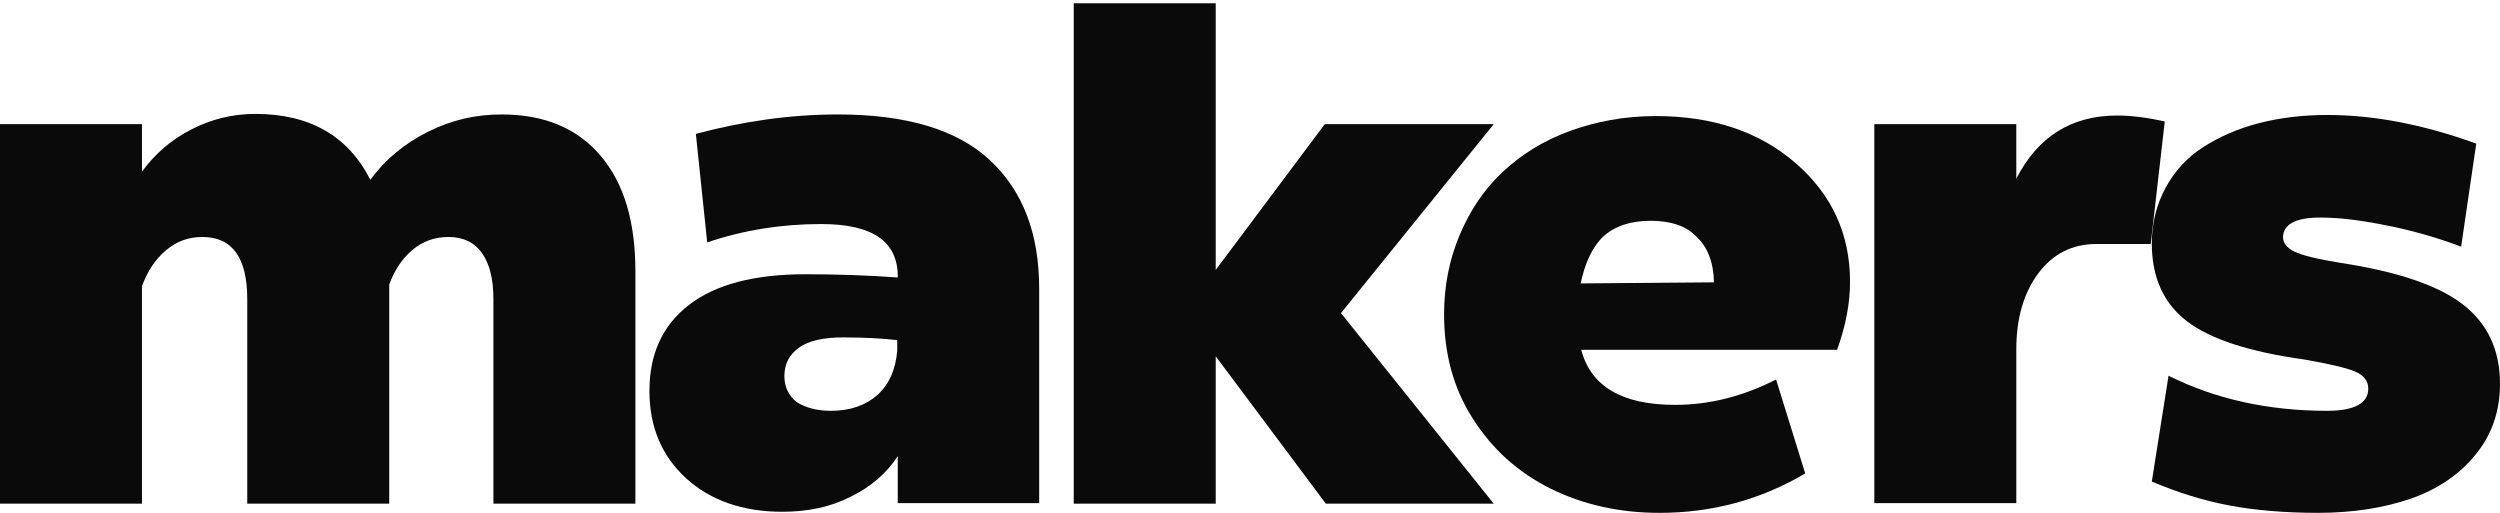
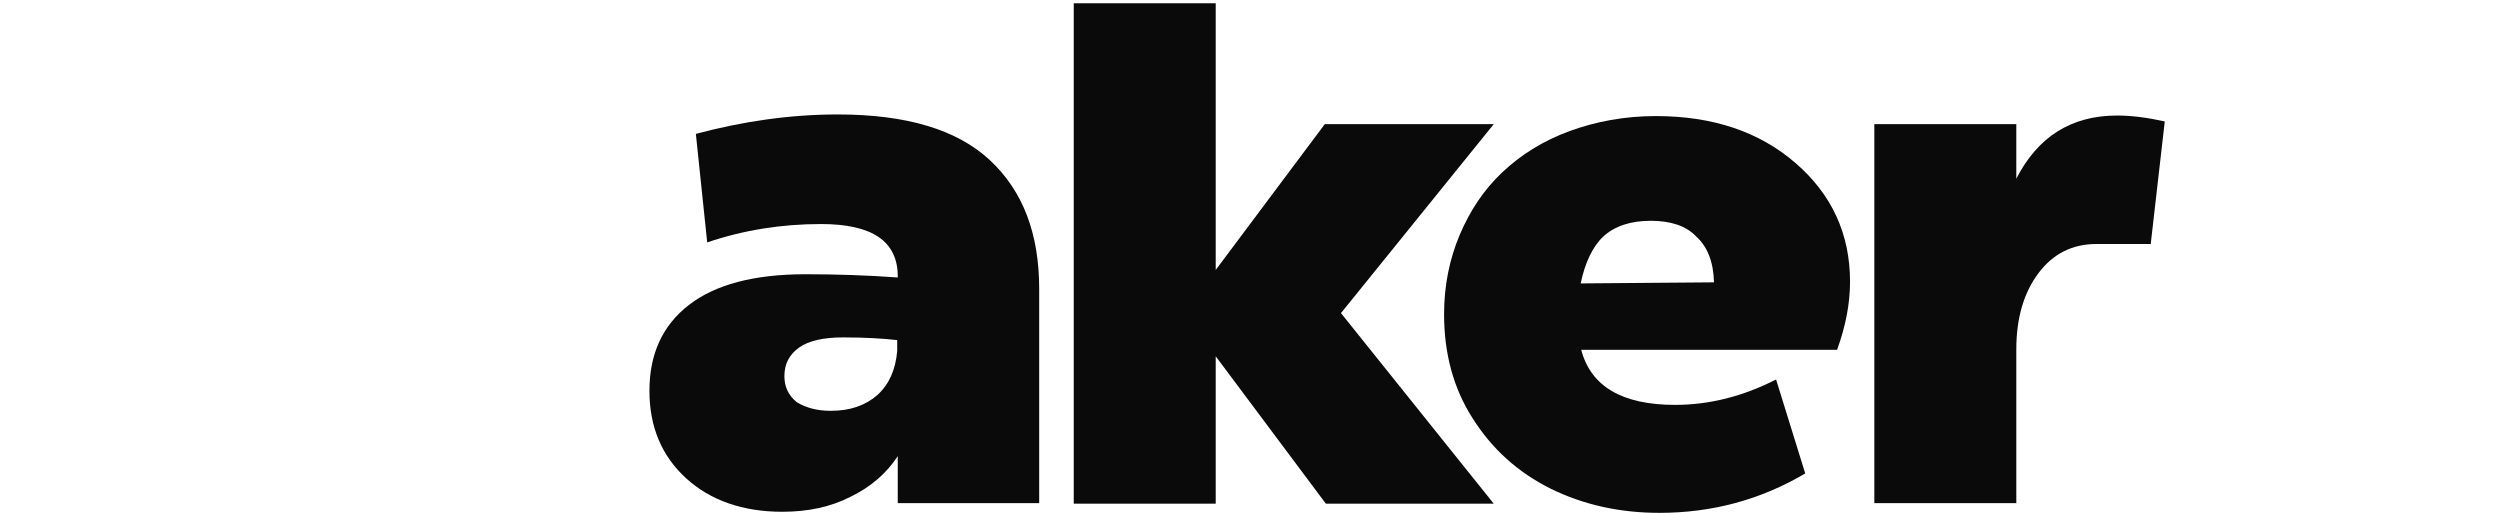
<svg xmlns="http://www.w3.org/2000/svg" version="1.1" id="Layer_1" x="0px" y="0px" viewBox="0 0 463.1 95" style="enable-background:new 0 0 463.1 95;" xml:space="preserve">
  <style type="text/css">
	.st0{fill:#0A0A0A;}
</style>
  <g>
-     <path class="st0" d="M92.9,21.2c8,0,14.1,2.6,18.4,7.7s6.4,12.2,6.4,21.3v43.1H91.4V55.4c0-3.7-0.7-6.5-2.1-8.5s-3.5-3-6.2-3   c-2.6,0-4.8,0.8-6.7,2.4c-1.9,1.6-3.3,3.7-4.3,6.4v40.6H45.8V55.4c0-7.7-2.8-11.5-8.3-11.5c-2.6,0-4.8,0.8-6.8,2.5   s-3.4,3.9-4.4,6.6v40.3H0V23h26.3v8.8c2.4-3.3,5.4-5.9,9.1-7.8s7.6-2.9,11.9-2.9c10.1,0,17.2,4.1,21.3,12.2   c2.7-3.7,6.3-6.7,10.7-8.9S88.2,21.2,92.9,21.2z" />
    <path class="st0" d="M155.2,21.2c12.7,0,22.1,2.8,28.2,8.5s9.1,13.6,9.1,23.8v39.7h-26.2v-8.7c-2.1,3.2-5,5.7-8.7,7.5   c-3.7,1.9-7.9,2.8-12.7,2.8c-7.3,0-13.3-2.1-17.8-6.2s-6.8-9.5-6.8-16.2c0-6.8,2.4-12.1,7.3-15.9c4.9-3.8,12.1-5.7,21.6-5.7   c5.9,0,11.6,0.2,17.1,0.6v-0.2c0-6.5-4.7-9.7-14.2-9.7c-7.3,0-14.3,1.1-21.1,3.4l-2.1-20.1C137.5,22.5,146.3,21.2,155.2,21.2z    M153.9,76.1c3.6,0,6.4-1,8.6-2.9c2.2-2,3.4-4.7,3.7-8.2v-2c-2.7-0.3-6-0.5-10-0.5c-3.6,0-6.4,0.6-8.2,1.9c-1.8,1.3-2.7,3-2.7,5.3   c0,2,0.8,3.6,2.3,4.8C149.2,75.5,151.3,76.1,153.9,76.1z" />
    <path class="st0" d="M245.4,23h31.3l-28.3,35l28.3,35.3h-31.1L225.2,66v27.3h-26.3V0.6h26.3V50L245.4,23z" />
    <path class="st0" d="M340.3,64.8h-47.4c1.8,6.8,7.6,10.2,17.4,10.2c6.4,0,12.6-1.6,18.7-4.7l5.4,17.4c-8.3,4.9-17.3,7.3-27,7.3   c-7.4,0-14.1-1.5-20.2-4.5c-6-3-10.8-7.3-14.4-13c-3.6-5.6-5.3-12.1-5.3-19.3c0-5.3,1-10.2,2.9-14.7s4.5-8.4,7.9-11.6   s7.5-5.8,12.4-7.6s10.3-2.8,16-2.8c10.6,0,19.2,2.9,25.9,8.7s10.1,13.1,10.1,22C342.7,56.2,341.9,60.4,340.3,64.8z M305.8,40.9   c-3.8,0-6.7,1-8.8,2.9c-2,1.9-3.4,4.9-4.2,8.7l24.7-0.2c-0.1-3.8-1.2-6.6-3.3-8.5C312.3,41.8,309.4,40.9,305.8,40.9z" />
    <path class="st0" d="M392.2,21.4c2.7,0,5.7,0.4,8.8,1.1l-2.6,22.7h-10.1c-4.4,0-8,1.8-10.7,5.4c-2.7,3.6-4.1,8.3-4.1,14.1v28.5   h-26.3V23h26.3v10.1C377.5,25.3,383.7,21.4,392.2,21.4z" />
-     <path class="st0" d="M429.4,95c-6.3,0-11.9-0.5-16.6-1.4c-4.7-0.9-9.5-2.4-14.2-4.4l3.1-19.6c8.6,4.3,18.4,6.5,29.4,6.5   c5,0,7.6-1.4,7.6-4.1c0-1.4-0.8-2.5-2.5-3.2s-4.8-1.4-9.3-2.2c-10.2-1.4-17.5-3.8-21.8-7.1s-6.5-8.1-6.5-14.4   c0-3.8,0.9-7.3,2.6-10.4c1.7-3.1,4-5.6,7-7.5s6.4-3.4,10.3-4.4c3.9-1,8.1-1.5,12.6-1.5c8.8,0,17.9,1.8,27.6,5.3l-2.8,19.1   c-3.9-1.5-8.3-2.8-13.1-3.8s-9.1-1.6-13-1.6c-4.5,0-6.8,1.2-6.9,3.6c0,1.1,0.7,2,2.1,2.7c1.4,0.7,4.3,1.4,8.6,2.1   c10.4,1.6,17.9,4.1,22.5,7.6s7,8.4,7,14.8c0,5.2-1.6,9.6-4.6,13.2c-3,3.7-7.1,6.4-12,8.1C441.5,94.1,435.8,95,429.4,95z" />
  </g>
</svg>